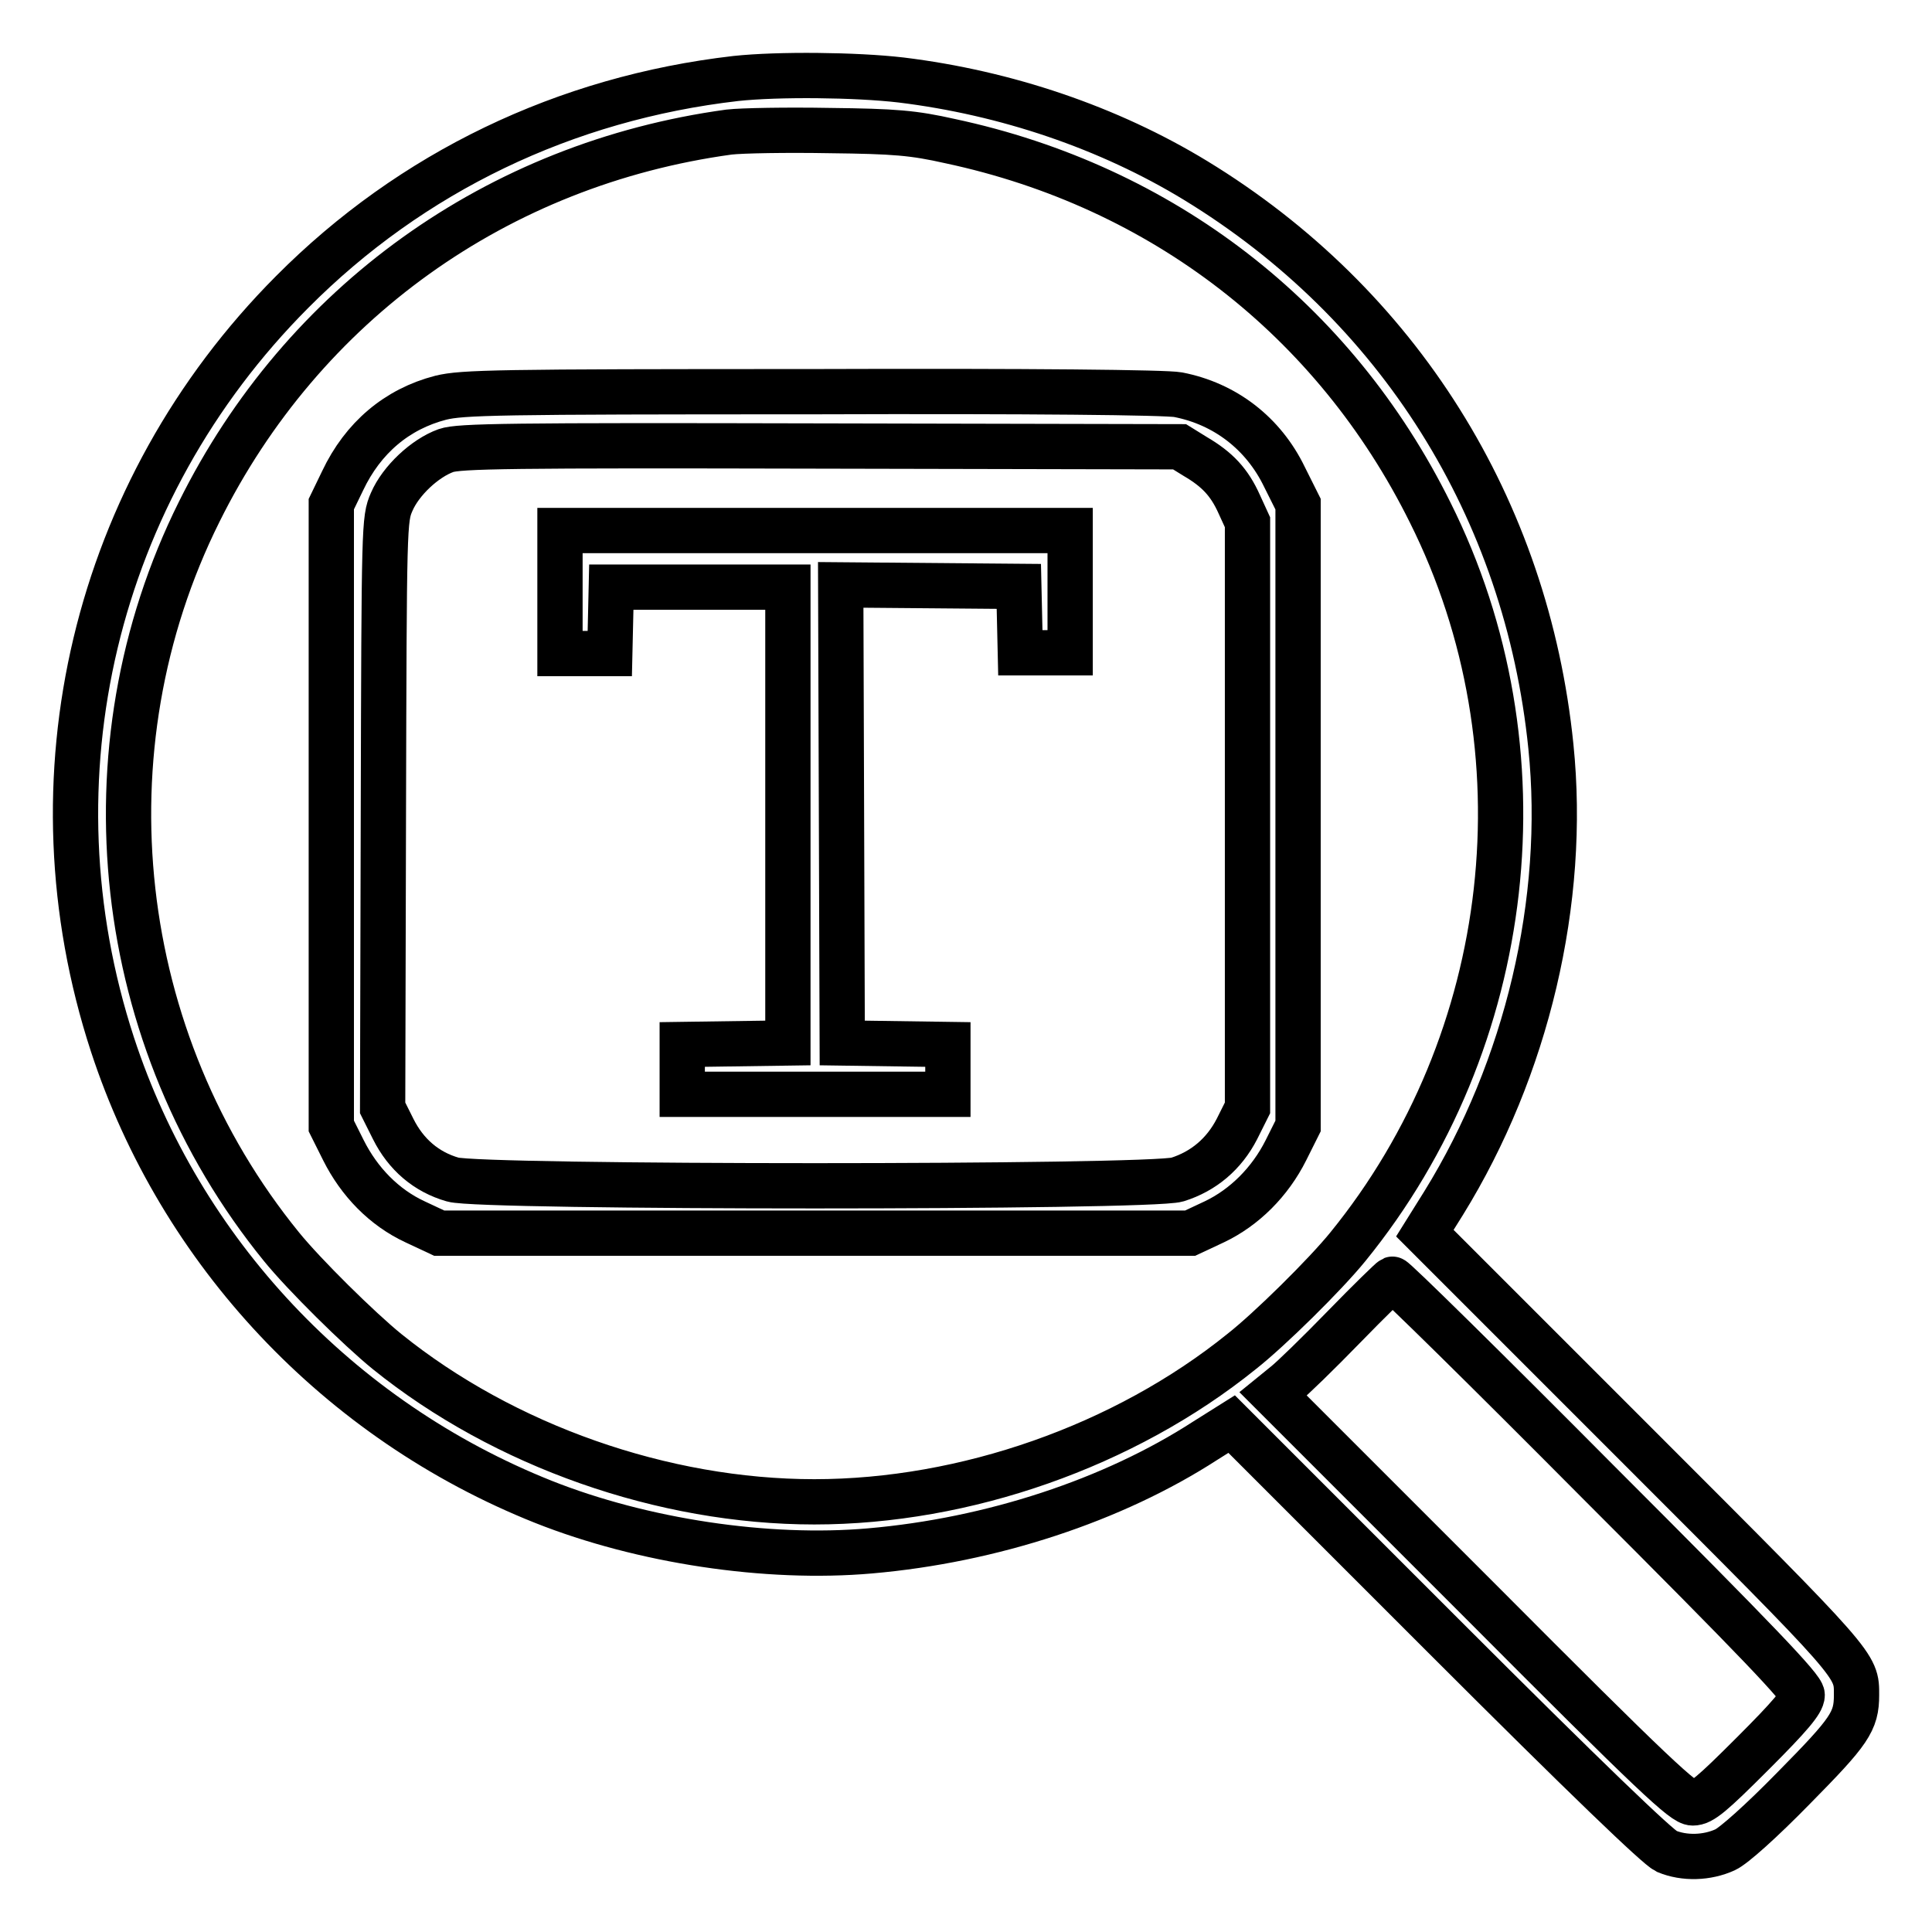
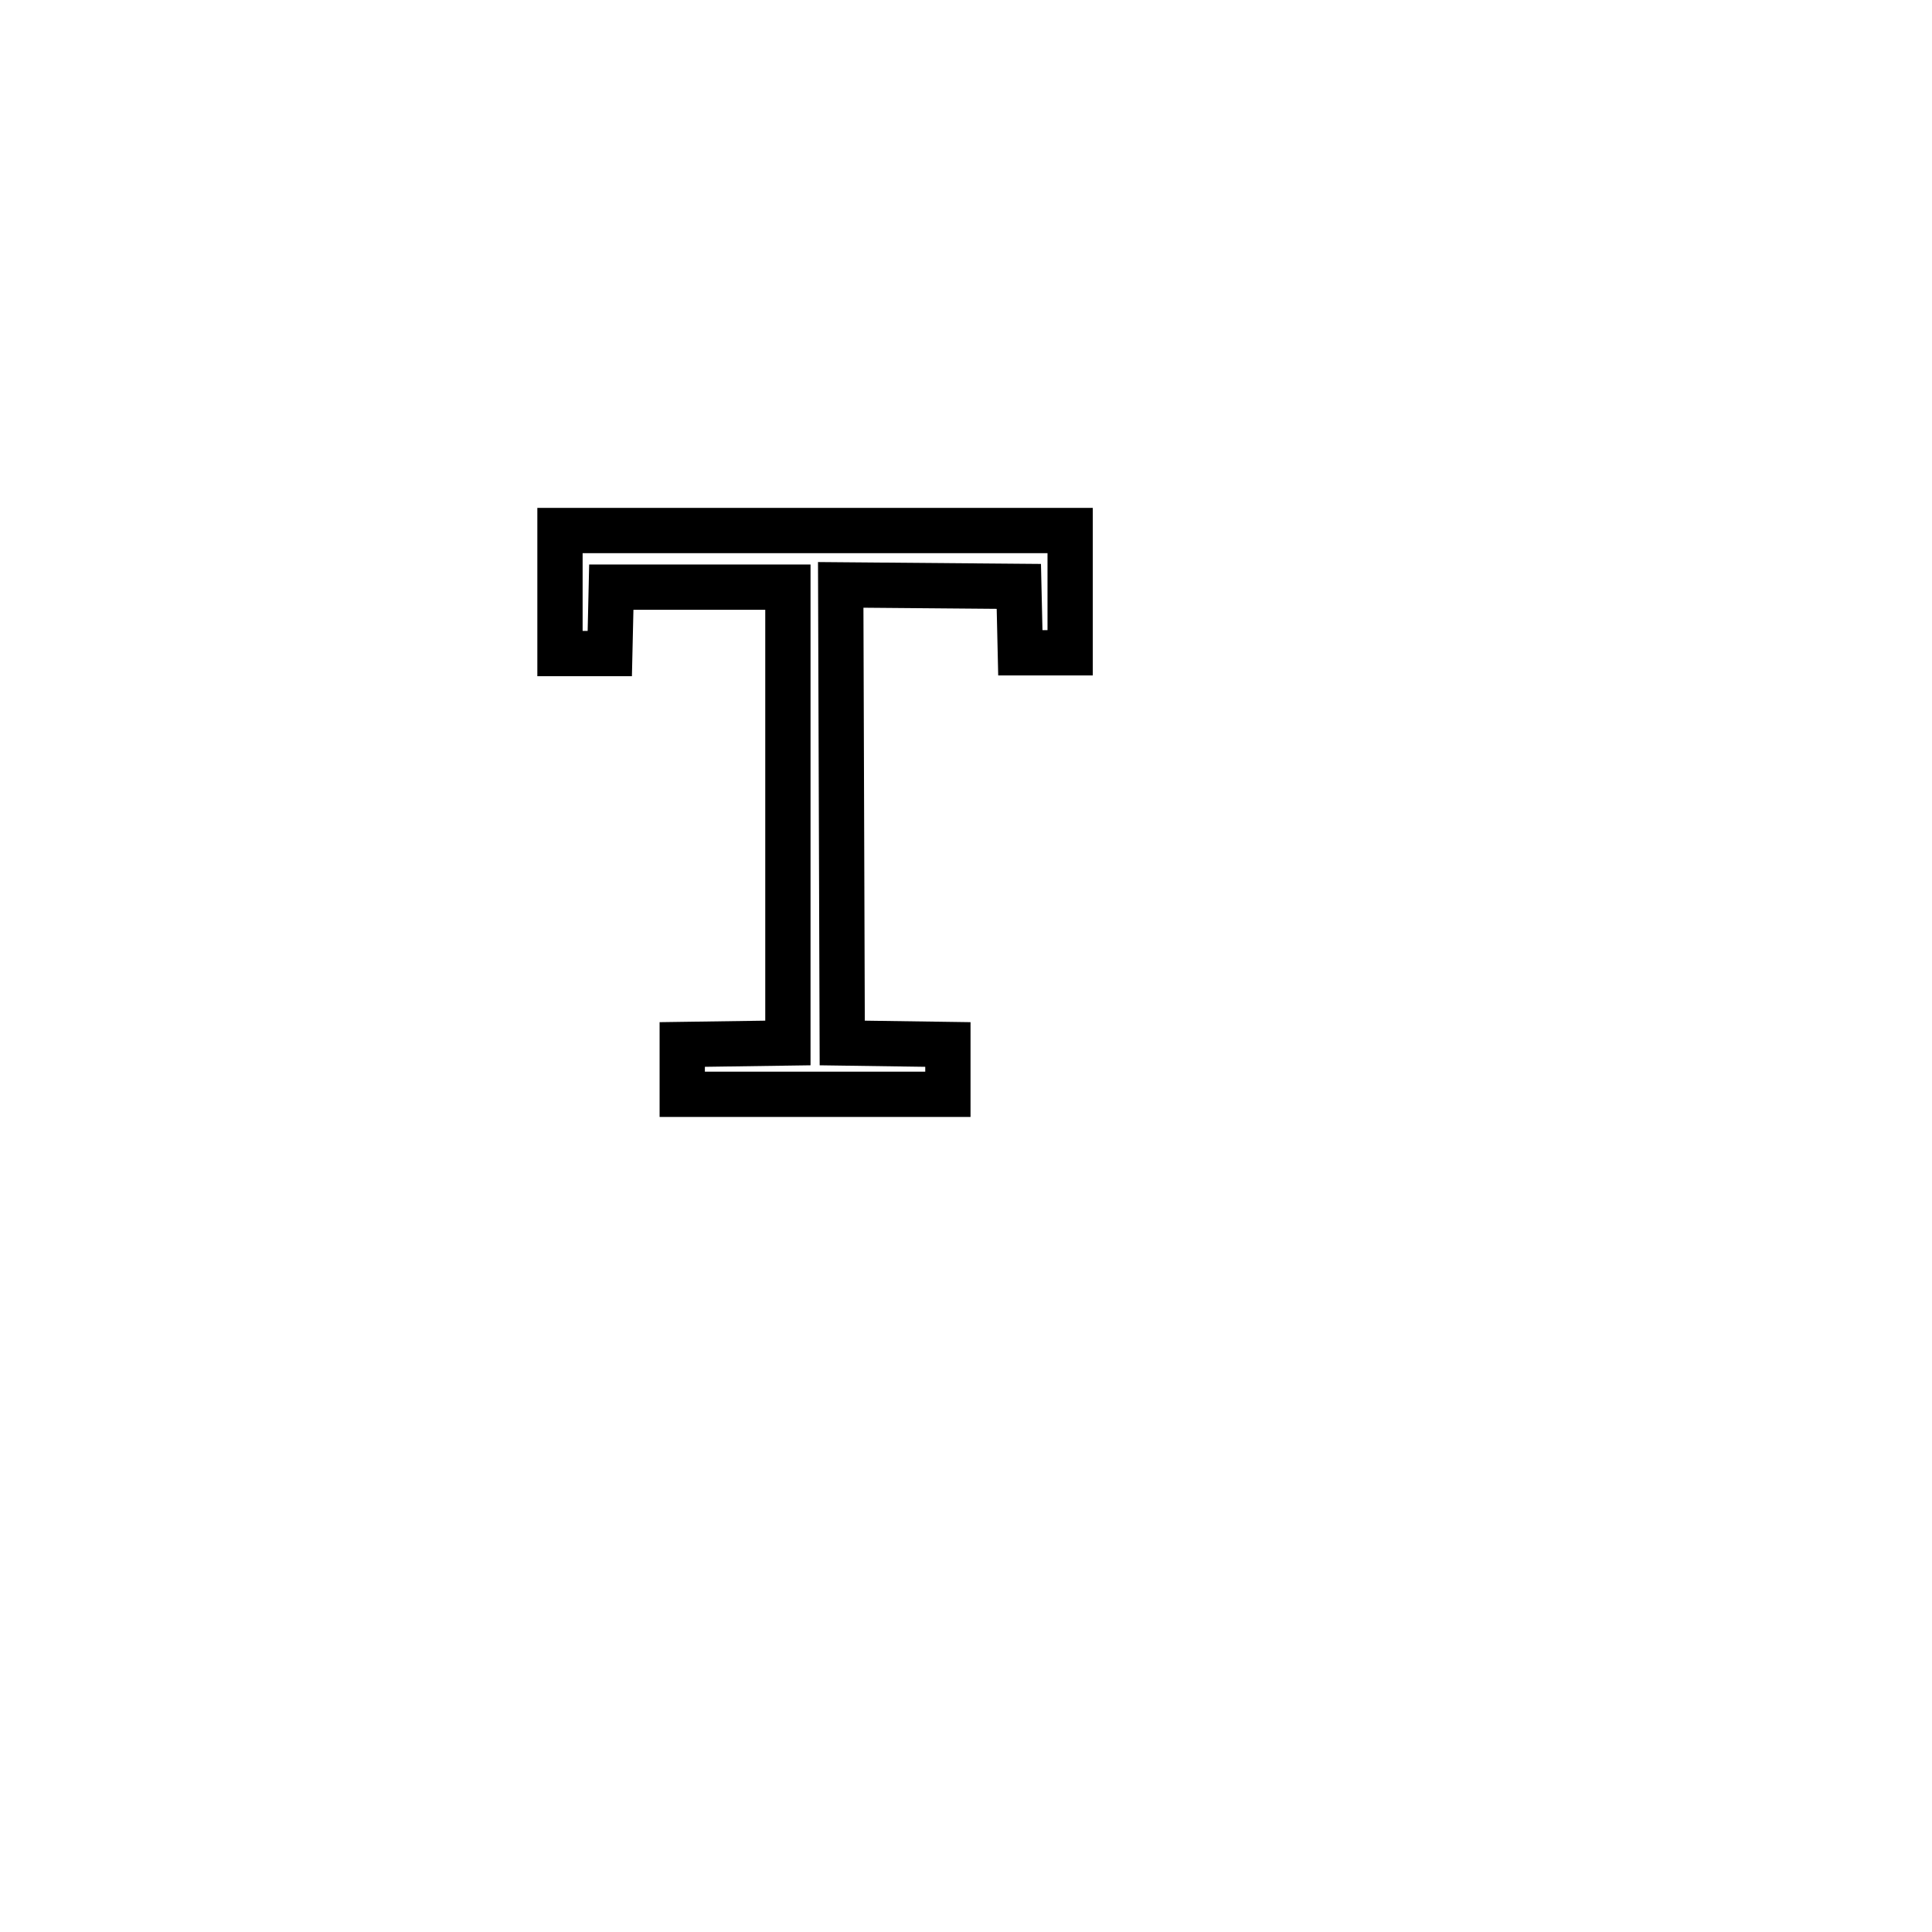
<svg xmlns="http://www.w3.org/2000/svg" version="1.1" x="0px" y="0px" viewBox="0 0 256 256" enable-background="new 0 0 256 256" xml:space="preserve">
  <g>
    <g>
      <g>
-         <path stroke-width="6" fill-opacity="0" stroke="#000000" d="M97.5,10.4C74.9,13,54.5,22.8,38.7,38.7C12.5,65,3.4,103.2,14.9,138.4c9,27.5,30,49.8,57.1,60.6c13.1,5.2,29.6,7.7,43.3,6.5c16.1-1.4,32.2-6.7,44.4-14.6l3.5-2.2l27.9,27.9c19.4,19.4,28.5,28.1,29.7,28.7c2.4,1,5.4,0.9,7.8-0.2c1.1-0.5,4.8-3.8,9.1-8.2c7.4-7.5,8.3-8.8,8.3-12.3c0-4,0.4-3.6-29.1-33.1l-28.1-28.1l2.5-4c11-17.8,16.3-40,14.2-60.5c-3.2-31.5-20.2-58.6-47.1-75c-11.5-7-25.1-11.6-39-13.3C113.4,9.9,103.1,9.8,97.5,10.4z M125.9,18.7c28.1,6,50.9,23.6,63.6,49.2c15.7,31.4,11.3,70-10.9,97.3c-3,3.7-10.4,11-14.1,13.9c-15.5,12.5-36.6,19.9-56.6,19.9s-41.1-7.4-56.6-19.9c-3.7-3-11-10.2-14-13.9C15,137.8,10.7,99.3,26.4,67.8c13.7-27.6,39.5-46.1,70.2-50.3c1.7-0.2,7.7-0.3,13.3-0.2C118.6,17.4,121,17.6,125.9,18.7z M211.8,196.4c21.3,21.3,27,27.3,27,28.2c0,0.9-1.6,2.8-6.5,7.7c-5.5,5.5-6.8,6.6-8,6.6c-1.2,0-4.8-3.3-28.5-27.1l-27.1-27.1l1.6-1.3c0.9-0.7,4.4-4.1,7.8-7.6c3.4-3.5,6.3-6.3,6.4-6.3C184.7,169.4,197,181.5,211.8,196.4z" />
-         <path stroke-width="6" fill-opacity="0" stroke="#000000" d="M58.4,52.7c-5.8,1.5-10.3,5.3-13,11l-1.5,3.1V108v41.2l1.6,3.2c2.1,4.2,5.4,7.6,9.5,9.5l3.2,1.5H108h49.7l3.2-1.5c4-1.9,7.4-5.3,9.5-9.5l1.6-3.2V108V66.8l-1.8-3.6c-2.8-5.8-7.9-9.7-14.1-10.9c-1.6-0.3-19.3-0.5-48.6-0.4C65.7,51.9,61.3,52,58.4,52.7z M158.4,60.5c2.9,1.7,4.5,3.4,5.8,6.3l1.1,2.4V108v38.8l-1.4,2.8c-1.7,3.3-4.4,5.6-7.9,6.7c-3.7,1.1-92.3,1.1-96,0c-3.5-1-6.2-3.3-7.9-6.7l-1.4-2.8l0.1-39c0.1-38.4,0.1-39,1.1-41.3c1.2-2.8,4.4-5.8,7.2-6.8c1.7-0.6,8.5-0.7,49.6-0.6l47.6,0.1L158.4,60.5z" />
        <path stroke-width="6" fill-opacity="0" stroke="#000000" d="M74.2,78.5v8.1h3.3h3.3l0.1-4.4l0.1-4.4h11.7h11.7V108v30.2l-7,0.1l-7,0.1v3.3v3.3H108h17.6v-3.3v-3.3l-7-0.1l-7-0.1l-0.1-30.4l-0.1-30.3l11.8,0.1l11.8,0.1l0.1,4.4l0.1,4.4h3.3h3.3v-8.1v-8.1H108H74.2V78.5z" />
      </g>
    </g>
  </g>
</svg>